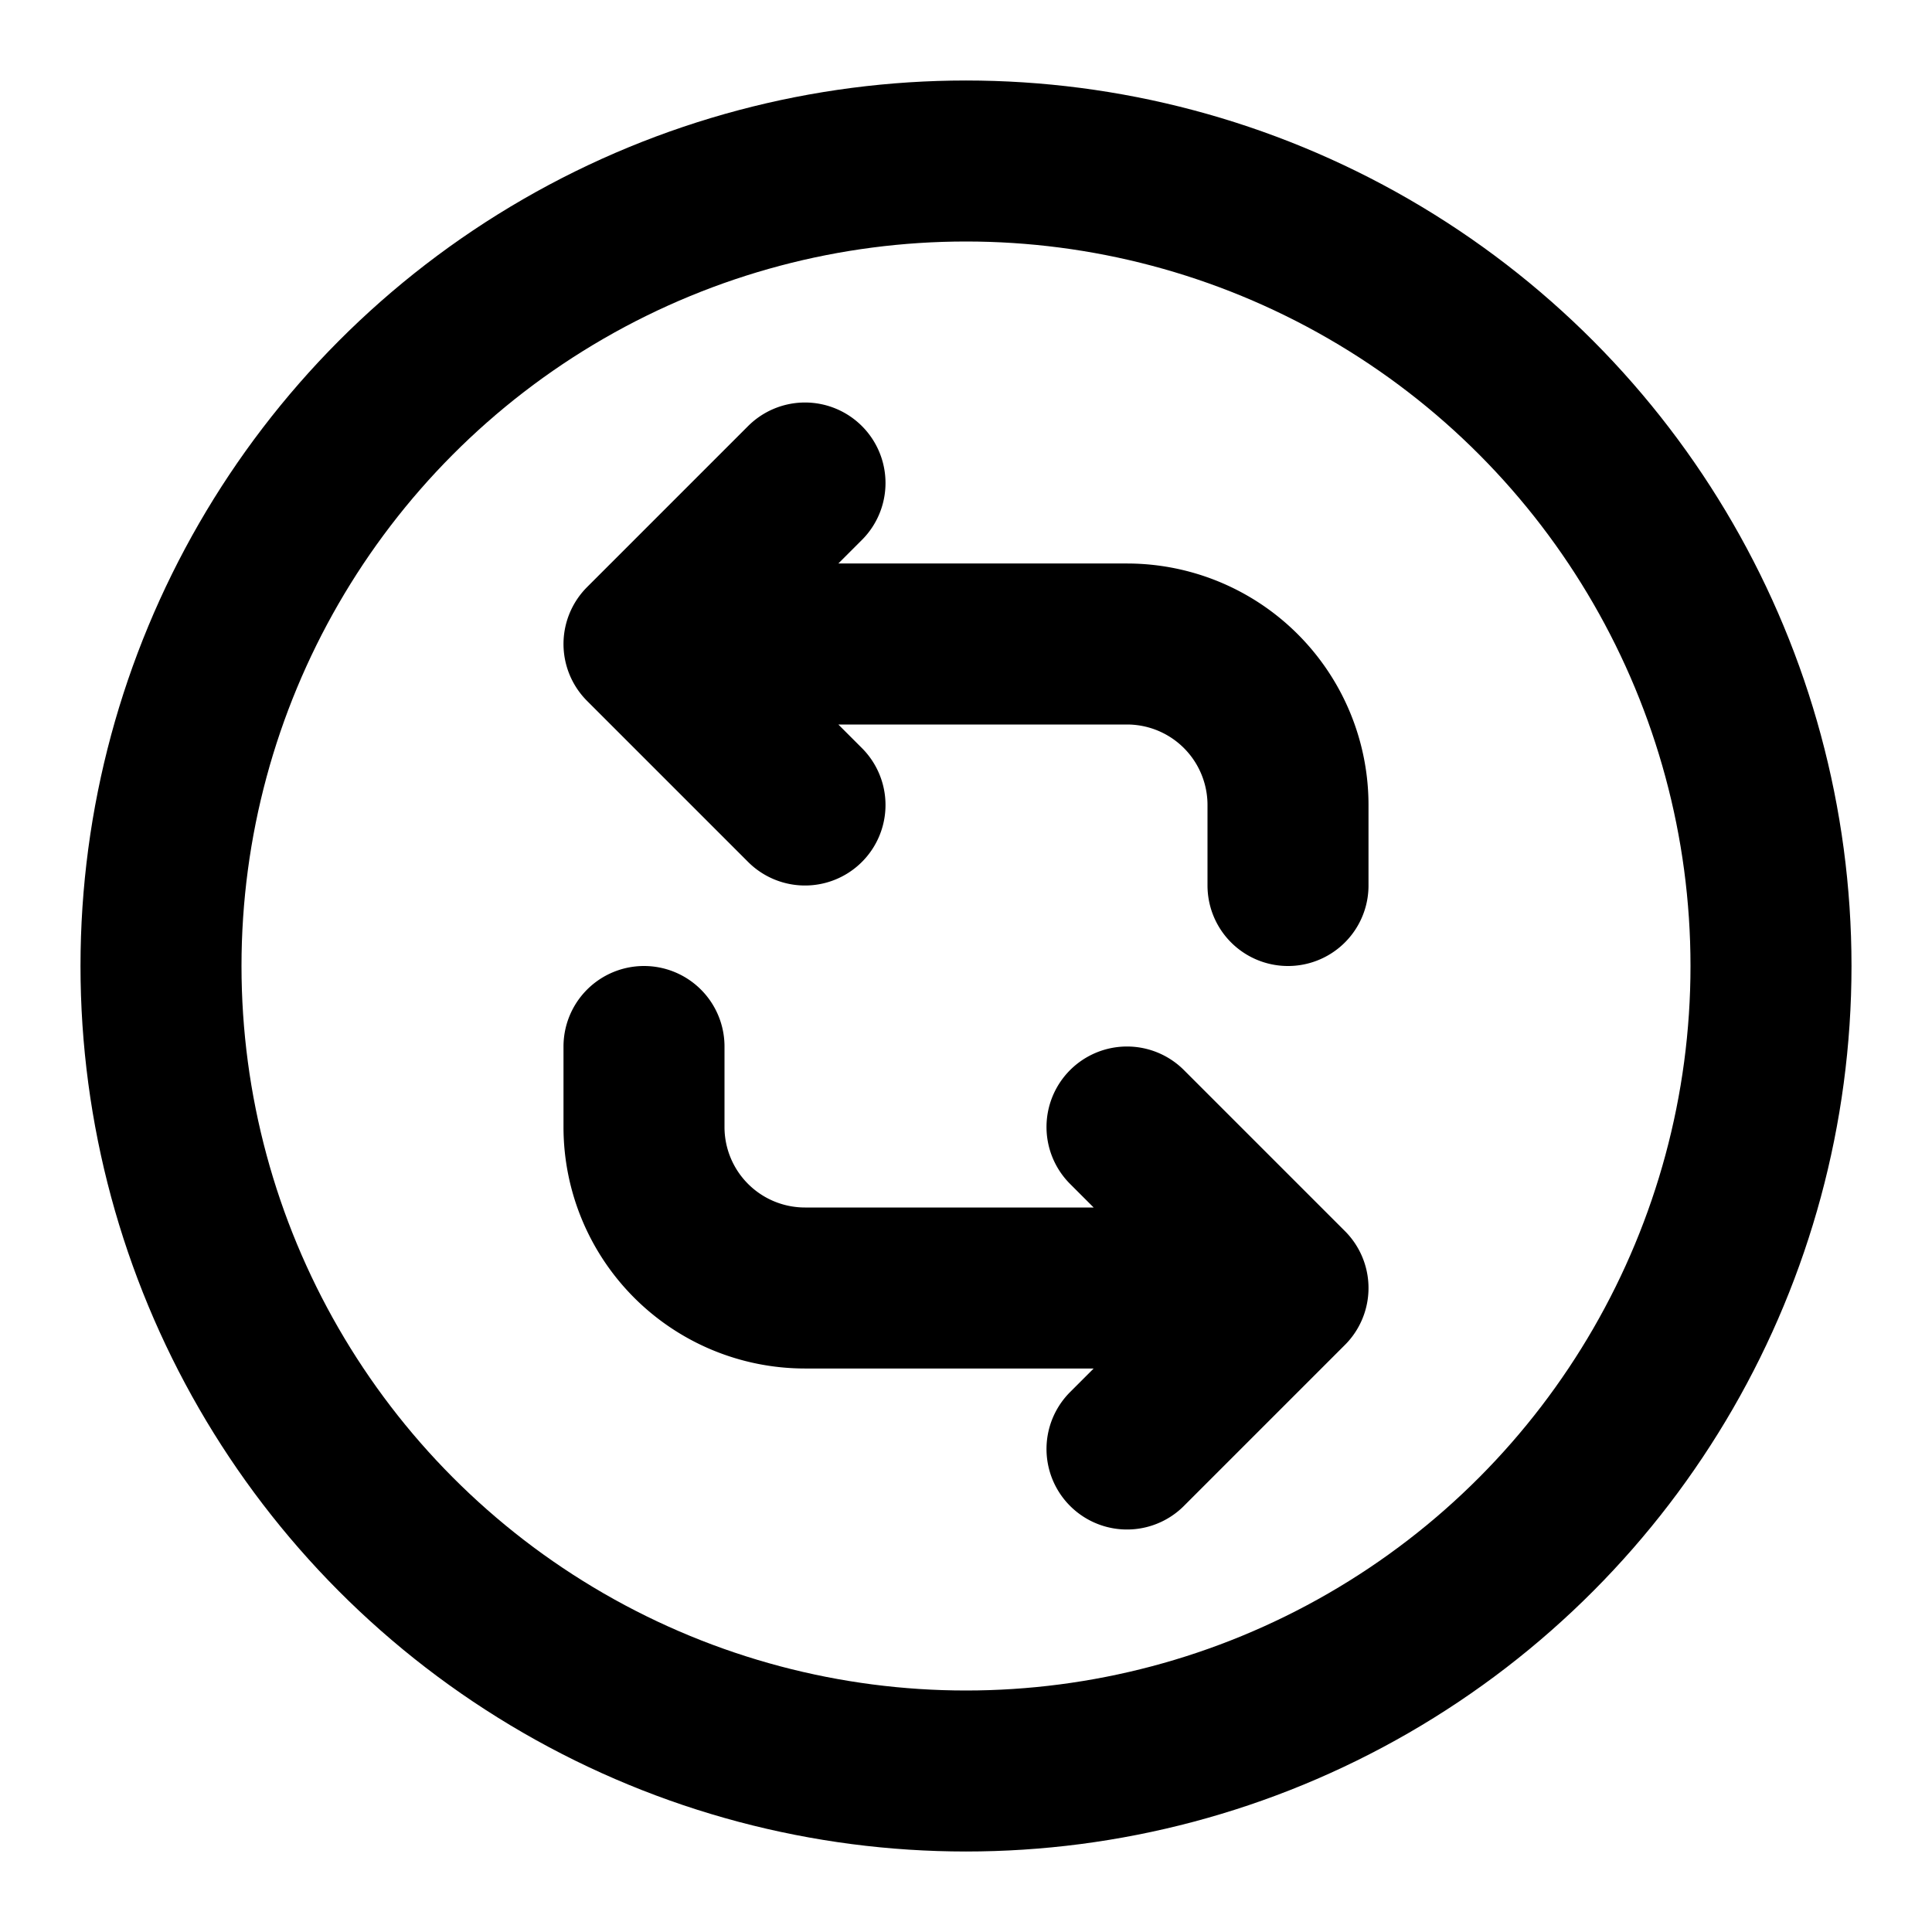
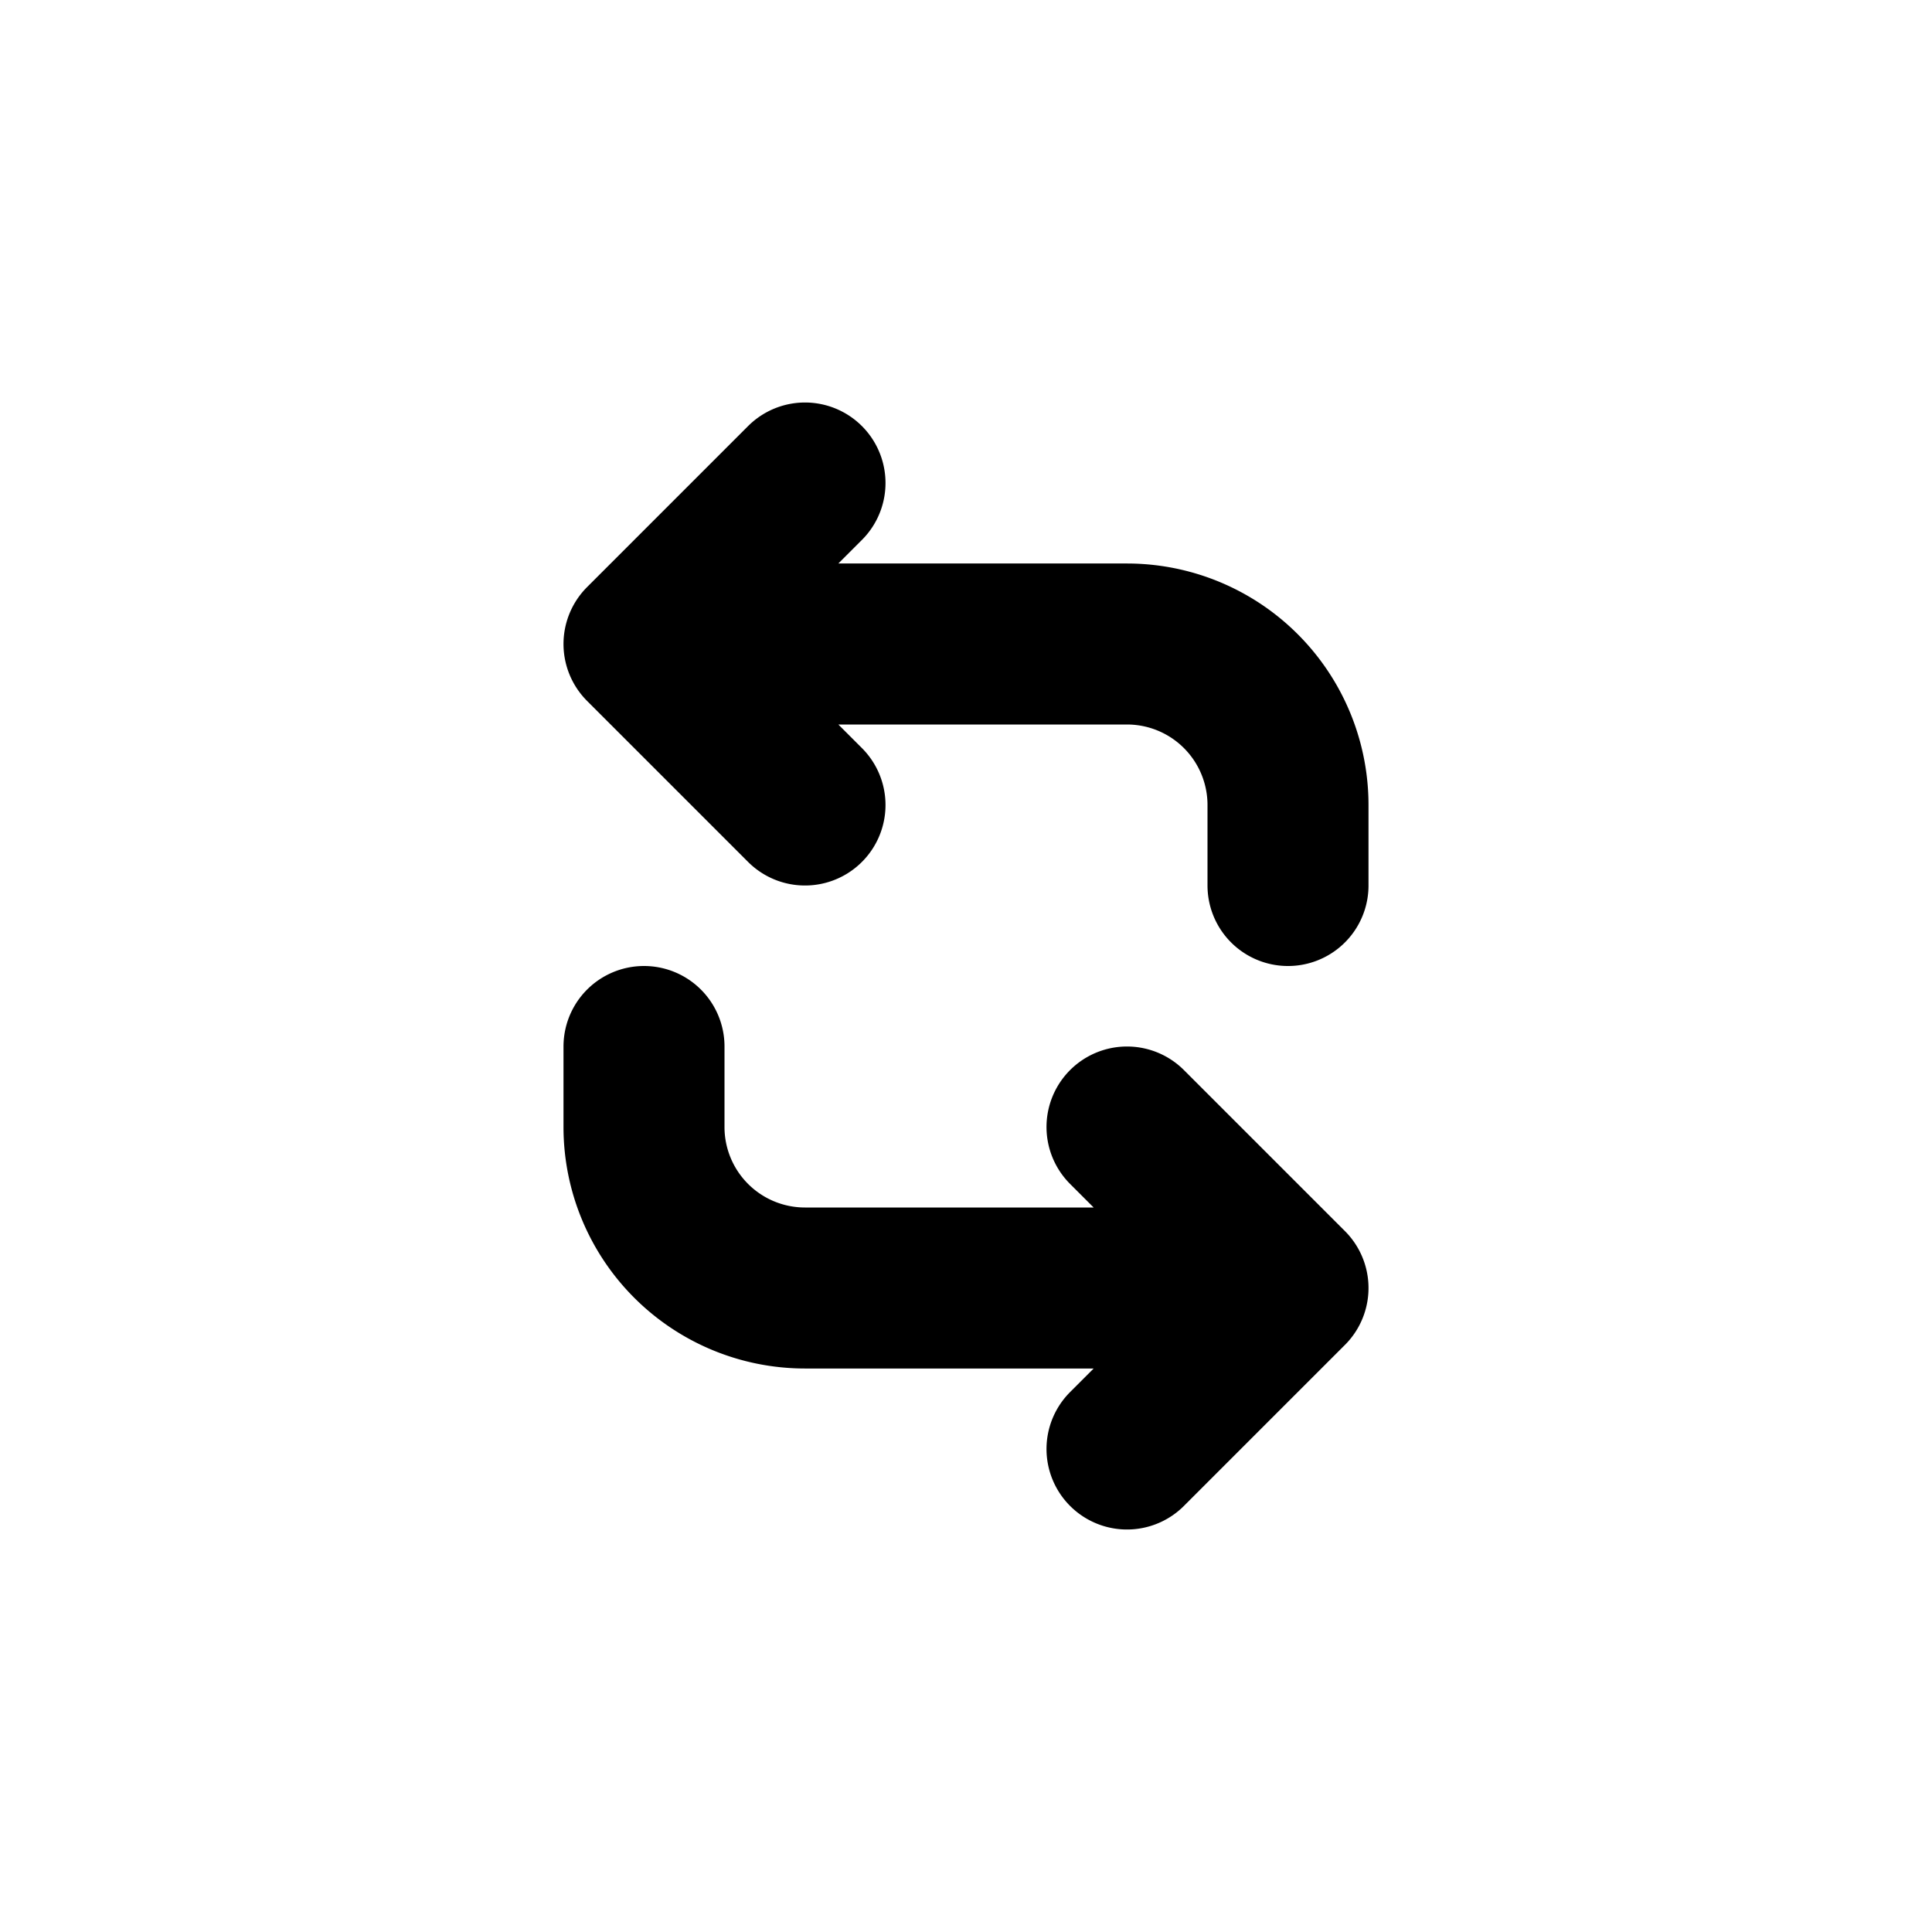
<svg xmlns="http://www.w3.org/2000/svg" width="800px" height="800px" viewBox="0 0 24 24" fill="none">
  <path stroke="#000000" stroke-linecap="round" stroke-linejoin="round" stroke-width="2" d="m8 8 2-2M8 8l2 2M8 8h6a2 2 0 0 1 2 2v1m0 5-2 2m2-2-2-2m2 2h-6a2 2 0 0 1-2-2v-1" />
-   <circle r="10" stroke="#000000" stroke-linecap="round" stroke-linejoin="round" stroke-width="2" transform="matrix(-1 0 0 1 12 12)" />
</svg>